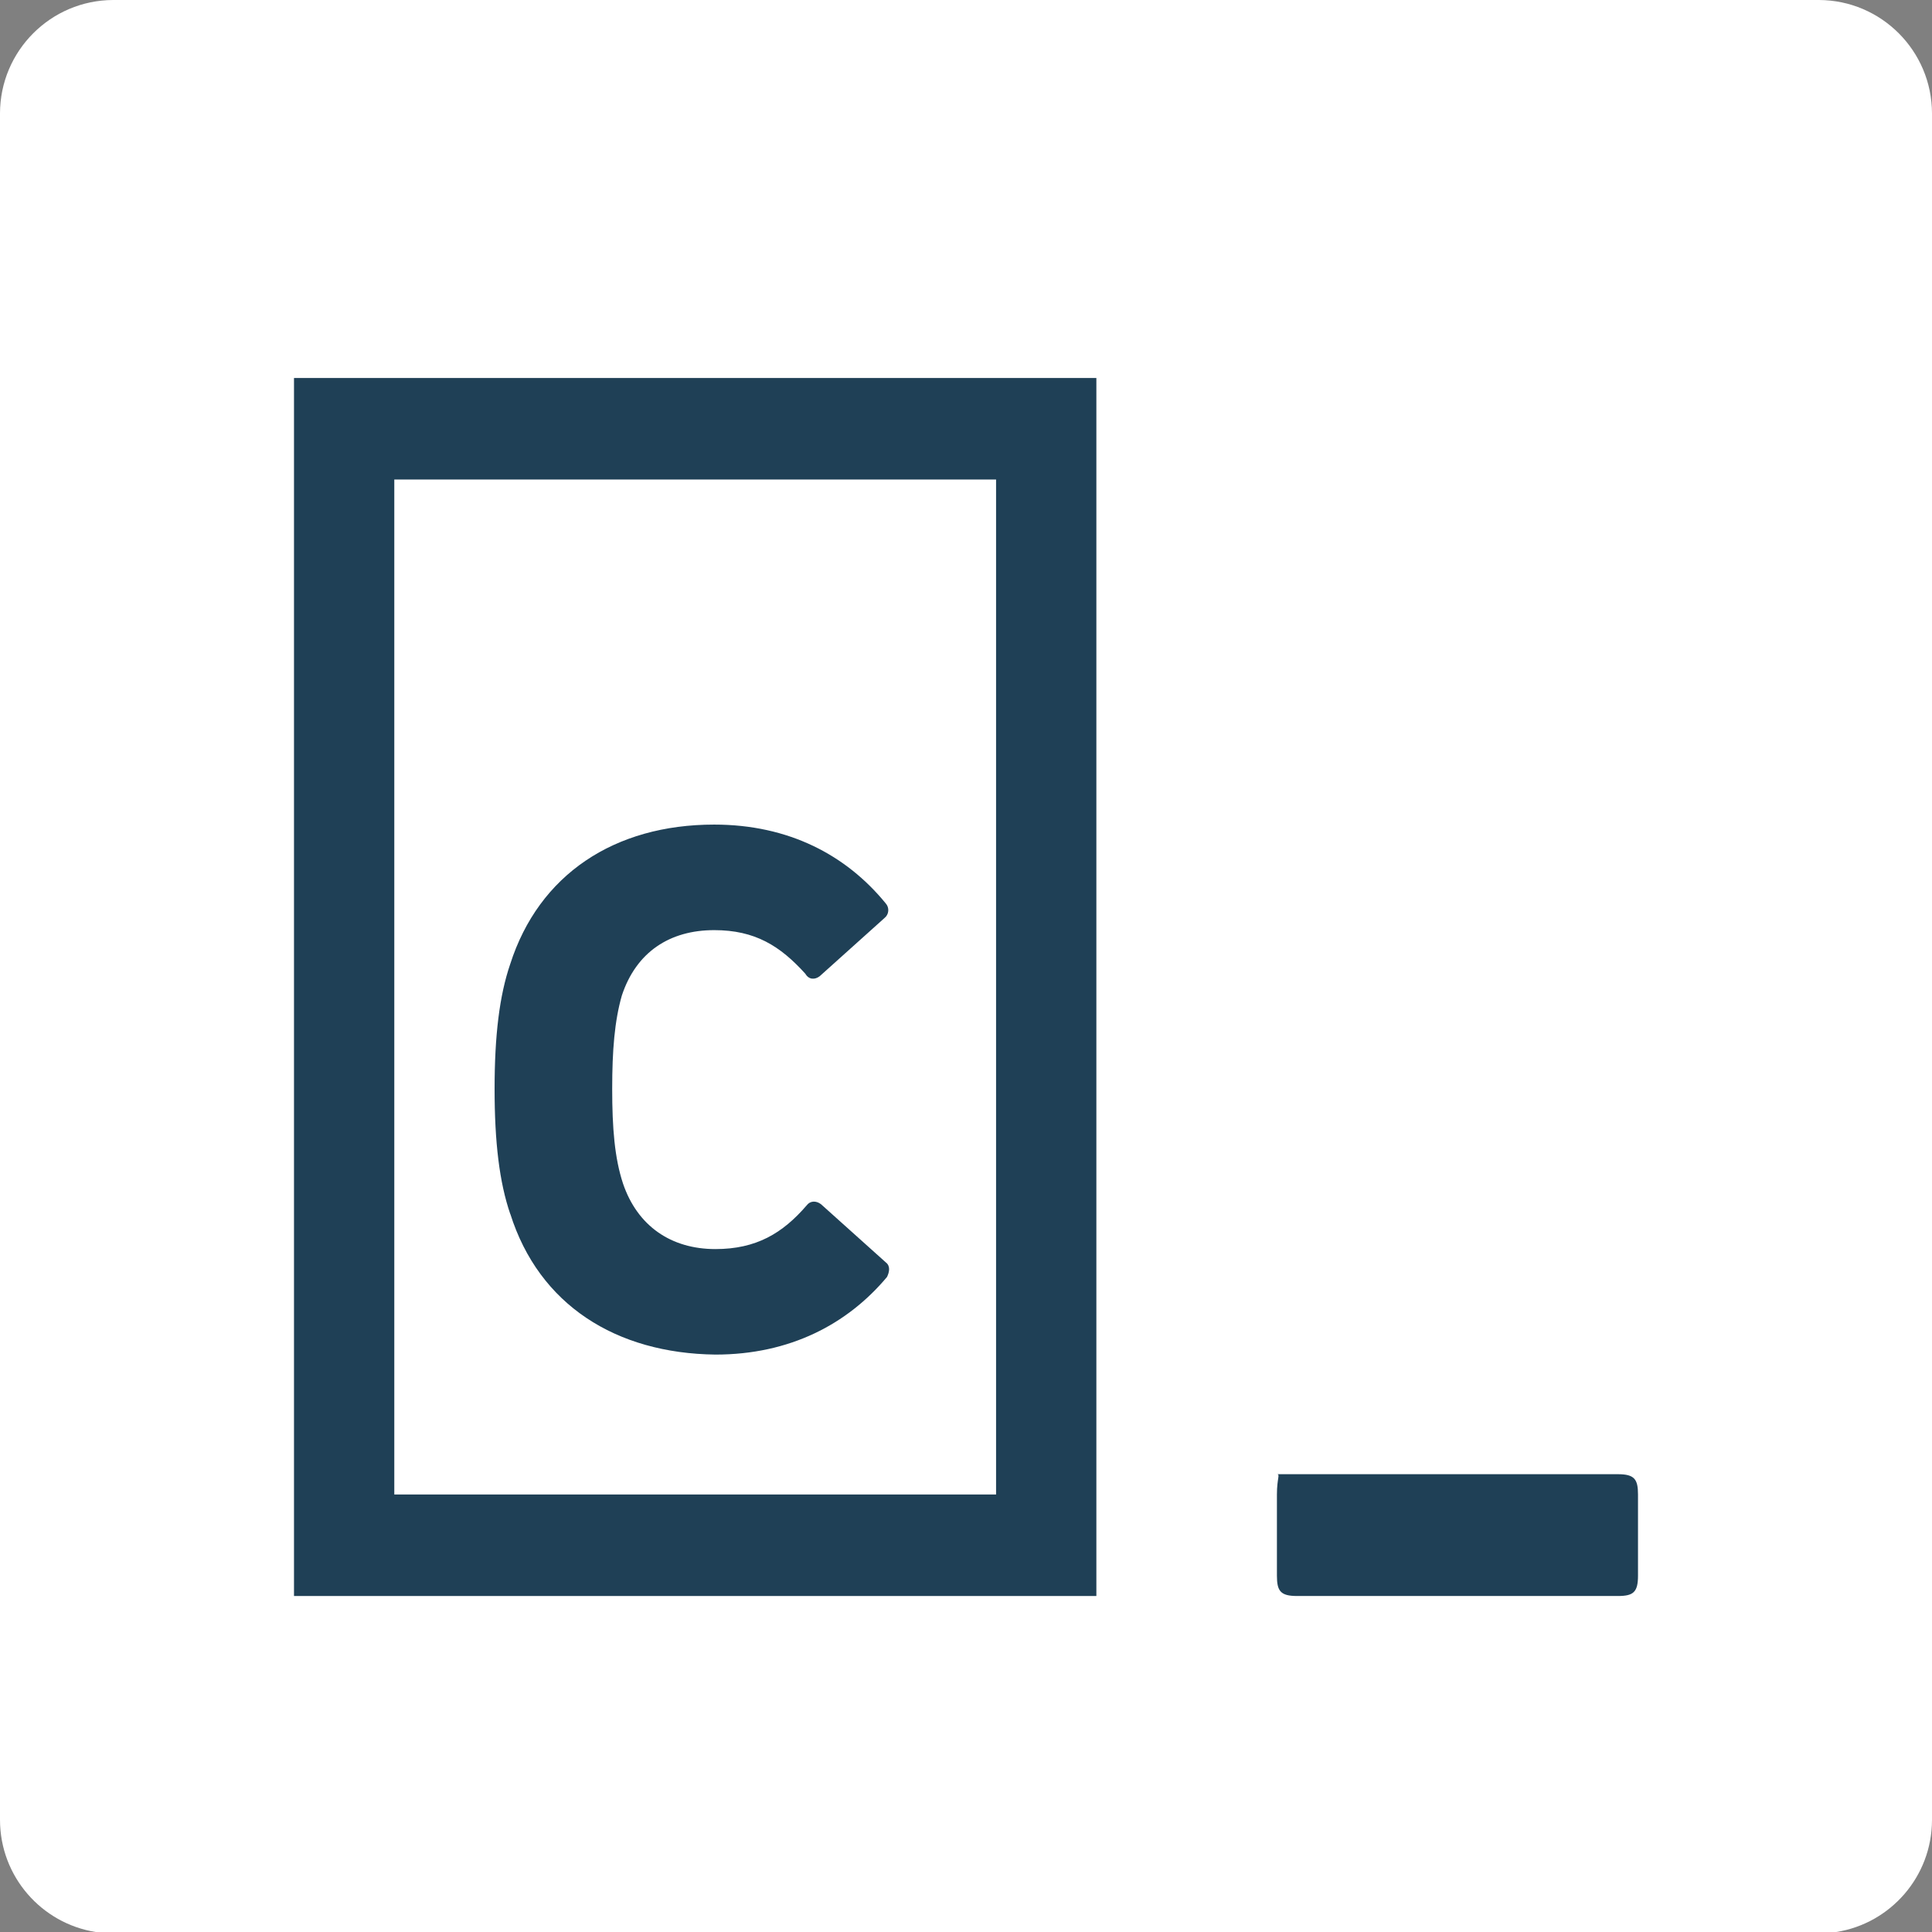
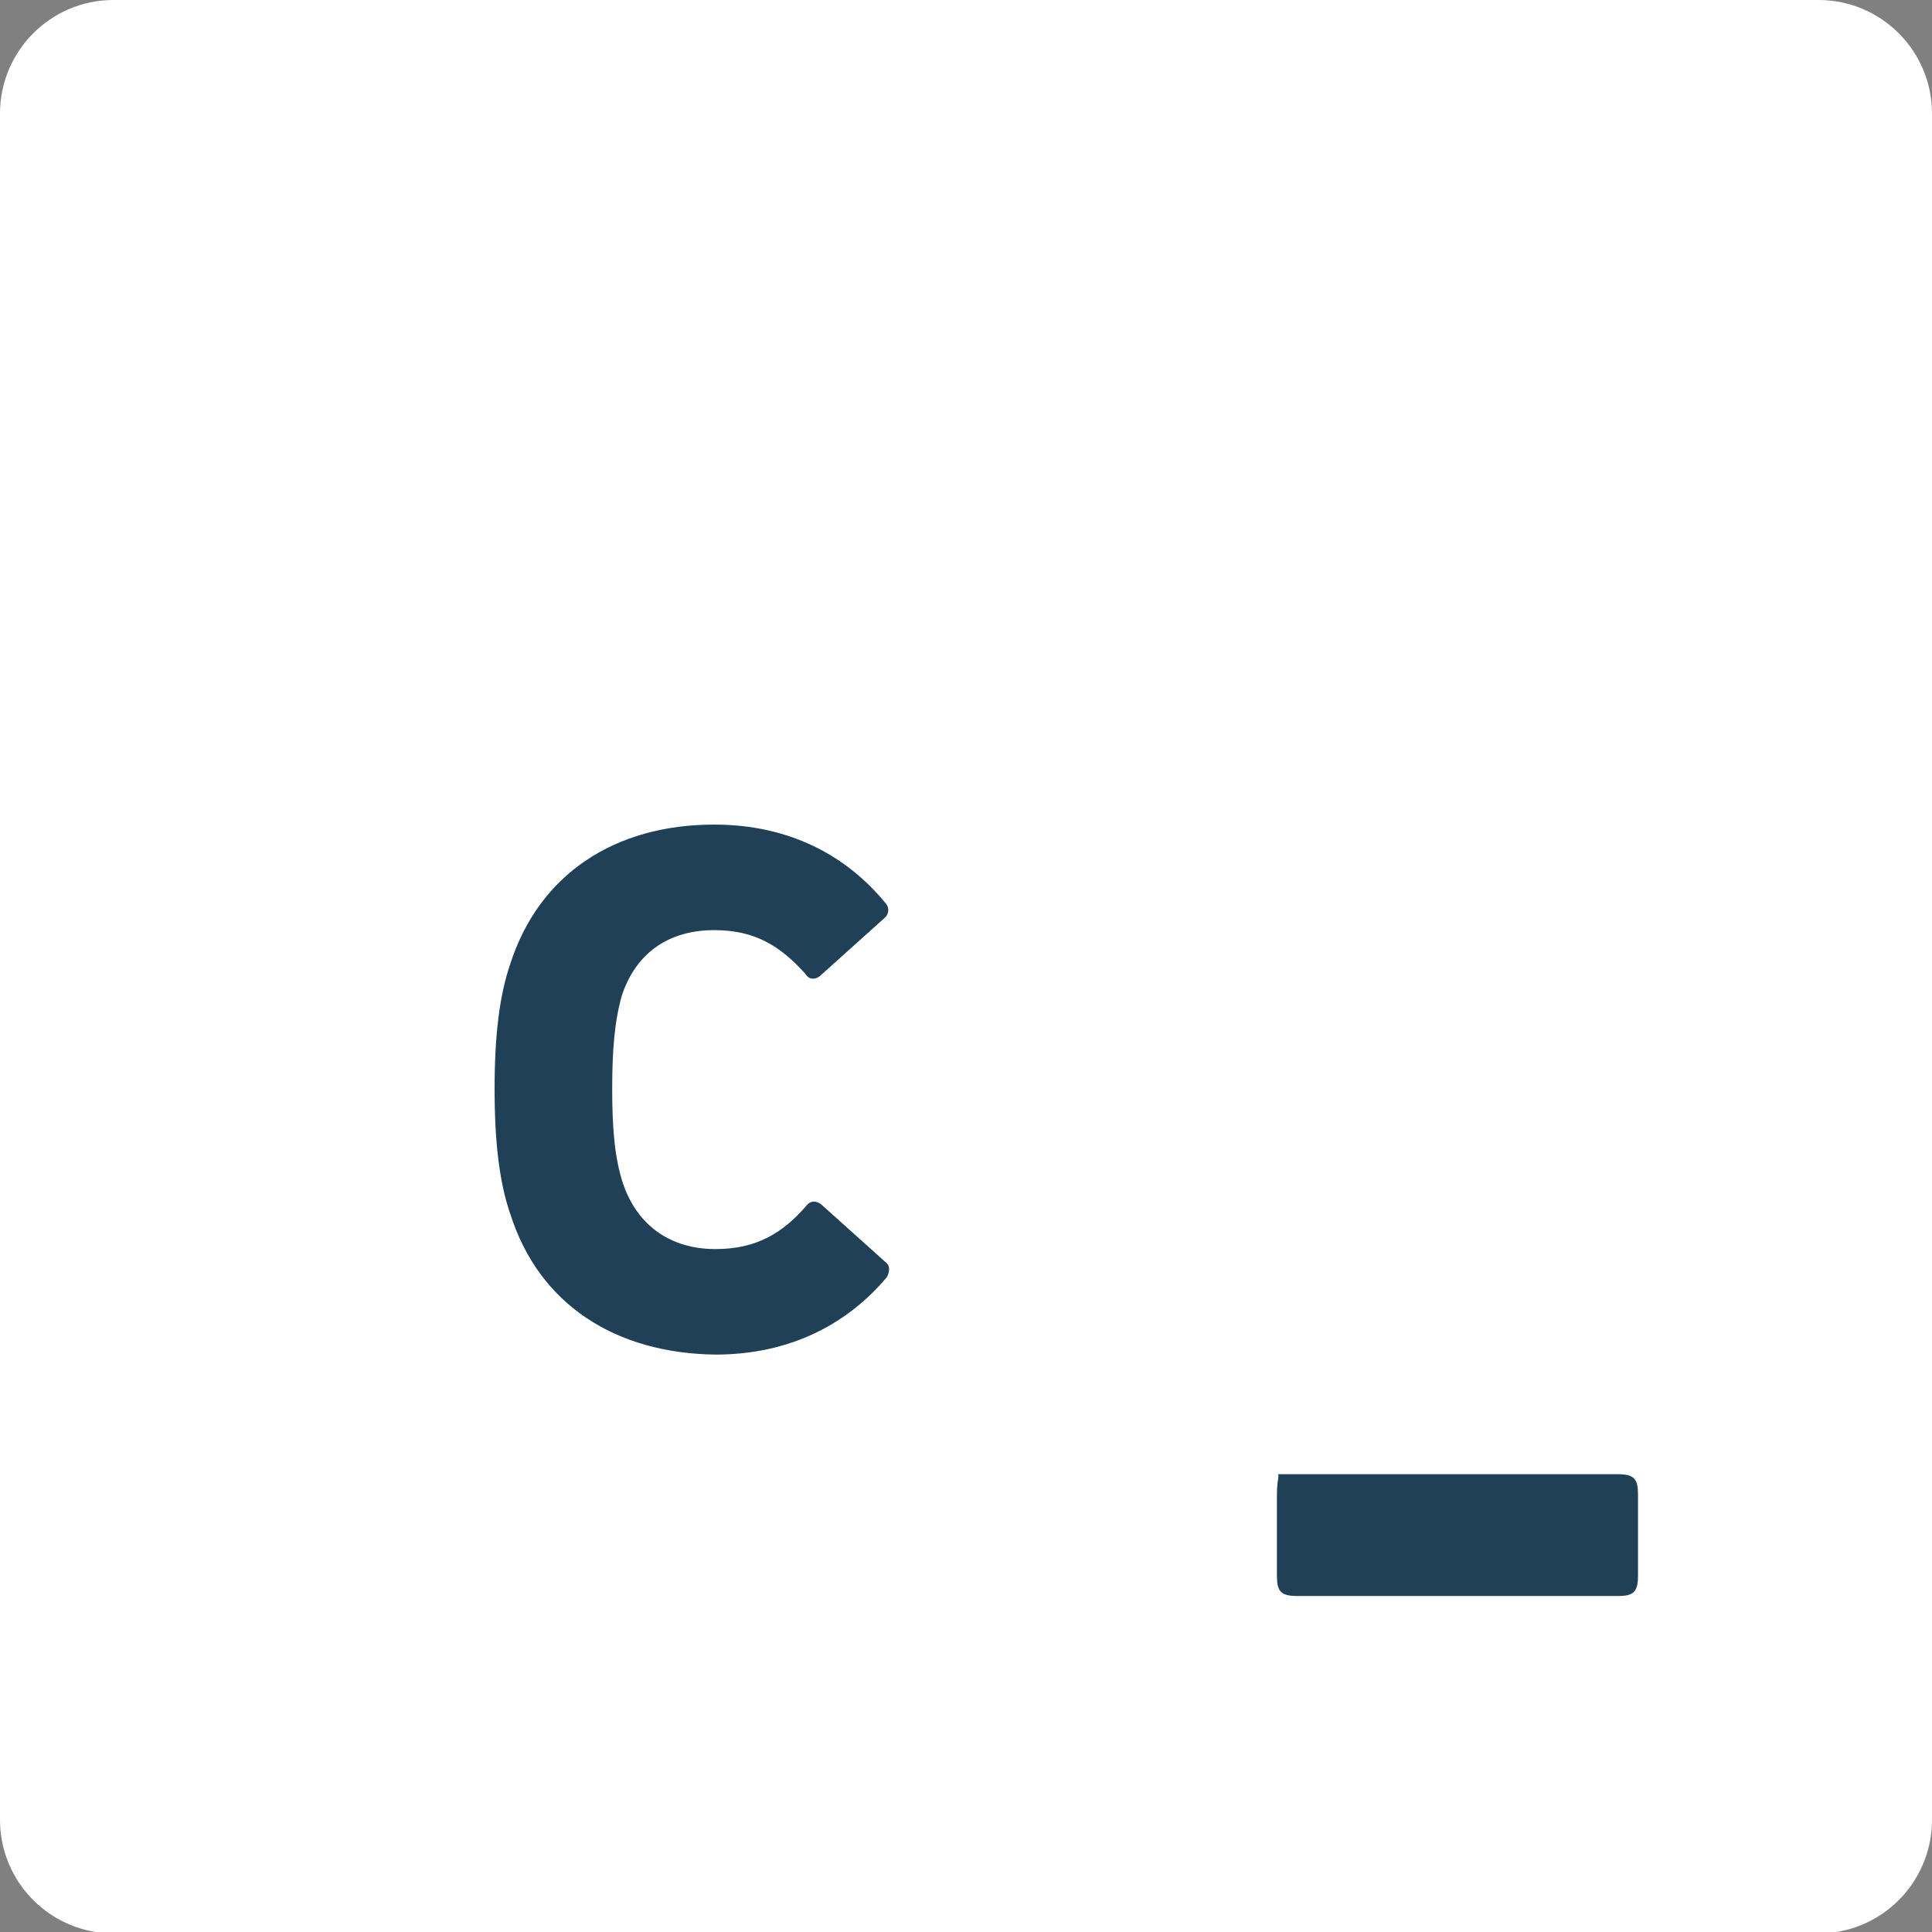
<svg xmlns="http://www.w3.org/2000/svg" width="46px" height="46px" viewBox="0 0 46 46" version="1.1">
  <rect x="0" y="0" width="46" height="46" fill="#808080" stroke="none" />
  <desc>Created with Sketch.</desc>
  <defs />
  <g id="Page-1" stroke="none" stroke-width="1" fill="none" fill-rule="evenodd">
    <g id="up-to-July-2018-Copy" transform="translate(-881, -849)">
      <g id="codeacademy-icon" transform="translate(881, 849)">
        <path d="M2.278,46 C0.99,45.796 0.004,44.682 0,43.336 L0,2.697 C0.004,1.21 1.208,0.004 2.695,0 L43.306,0 C44.792,0.004 45.996,1.21 46,2.697 L46,43.336 C45.996,44.682 45.011,45.796 43.723,46 L2.278,46 Z" id="Clip-5" fill="#FFFFFF" />
        <g id="codeacademy" transform="translate(7, 9)" fill="#1F4056">
          <path d="M5.148,19.902 C4.891,19.152 4.776,18.198 4.776,16.928 C4.776,15.657 4.891,14.705 5.148,13.954 C5.833,11.818 7.632,10.633 10.004,10.633 C11.775,10.633 13.146,11.355 14.089,12.51 C14.133,12.559 14.155,12.624 14.149,12.69 C14.144,12.756 14.111,12.816 14.06,12.857 L12.517,14.243 C12.403,14.33 12.26,14.33 12.175,14.185 C11.575,13.521 10.976,13.146 10.005,13.146 C8.948,13.146 8.148,13.665 7.805,14.705 C7.633,15.311 7.576,16.004 7.576,16.928 C7.576,17.851 7.633,18.574 7.834,19.181 C8.178,20.191 8.977,20.74 10.034,20.74 C11.005,20.74 11.634,20.364 12.205,19.701 C12.291,19.585 12.434,19.585 12.548,19.672 L14.091,21.057 C14.205,21.144 14.176,21.288 14.119,21.404 C13.176,22.53 11.805,23.252 10.034,23.252 C7.663,23.223 5.835,22.068 5.15,19.902 L5.148,19.902 Z M23.403,26.583 L23.403,28.517 C23.403,28.88 23.487,29 23.881,29 L31.522,29 C31.889,29 32,28.91 32,28.517 L32,26.583 C32,26.22 31.916,26.1 31.522,26.1 L23.403,26.1 C23.487,26.1 23.403,26.19 23.403,26.583 Z" id="Shape" />
-           <path d="M2.388,2.417 L2.388,26.583 L16.716,26.583 L16.716,2.417 L2.388,2.417 Z M0,0 L19.104,0 L19.104,29 L0,29 L0,0 Z" id="Rectangle-3" fill-rule="nonzero" />
        </g>
      </g>
    </g>
  </g>
</svg>